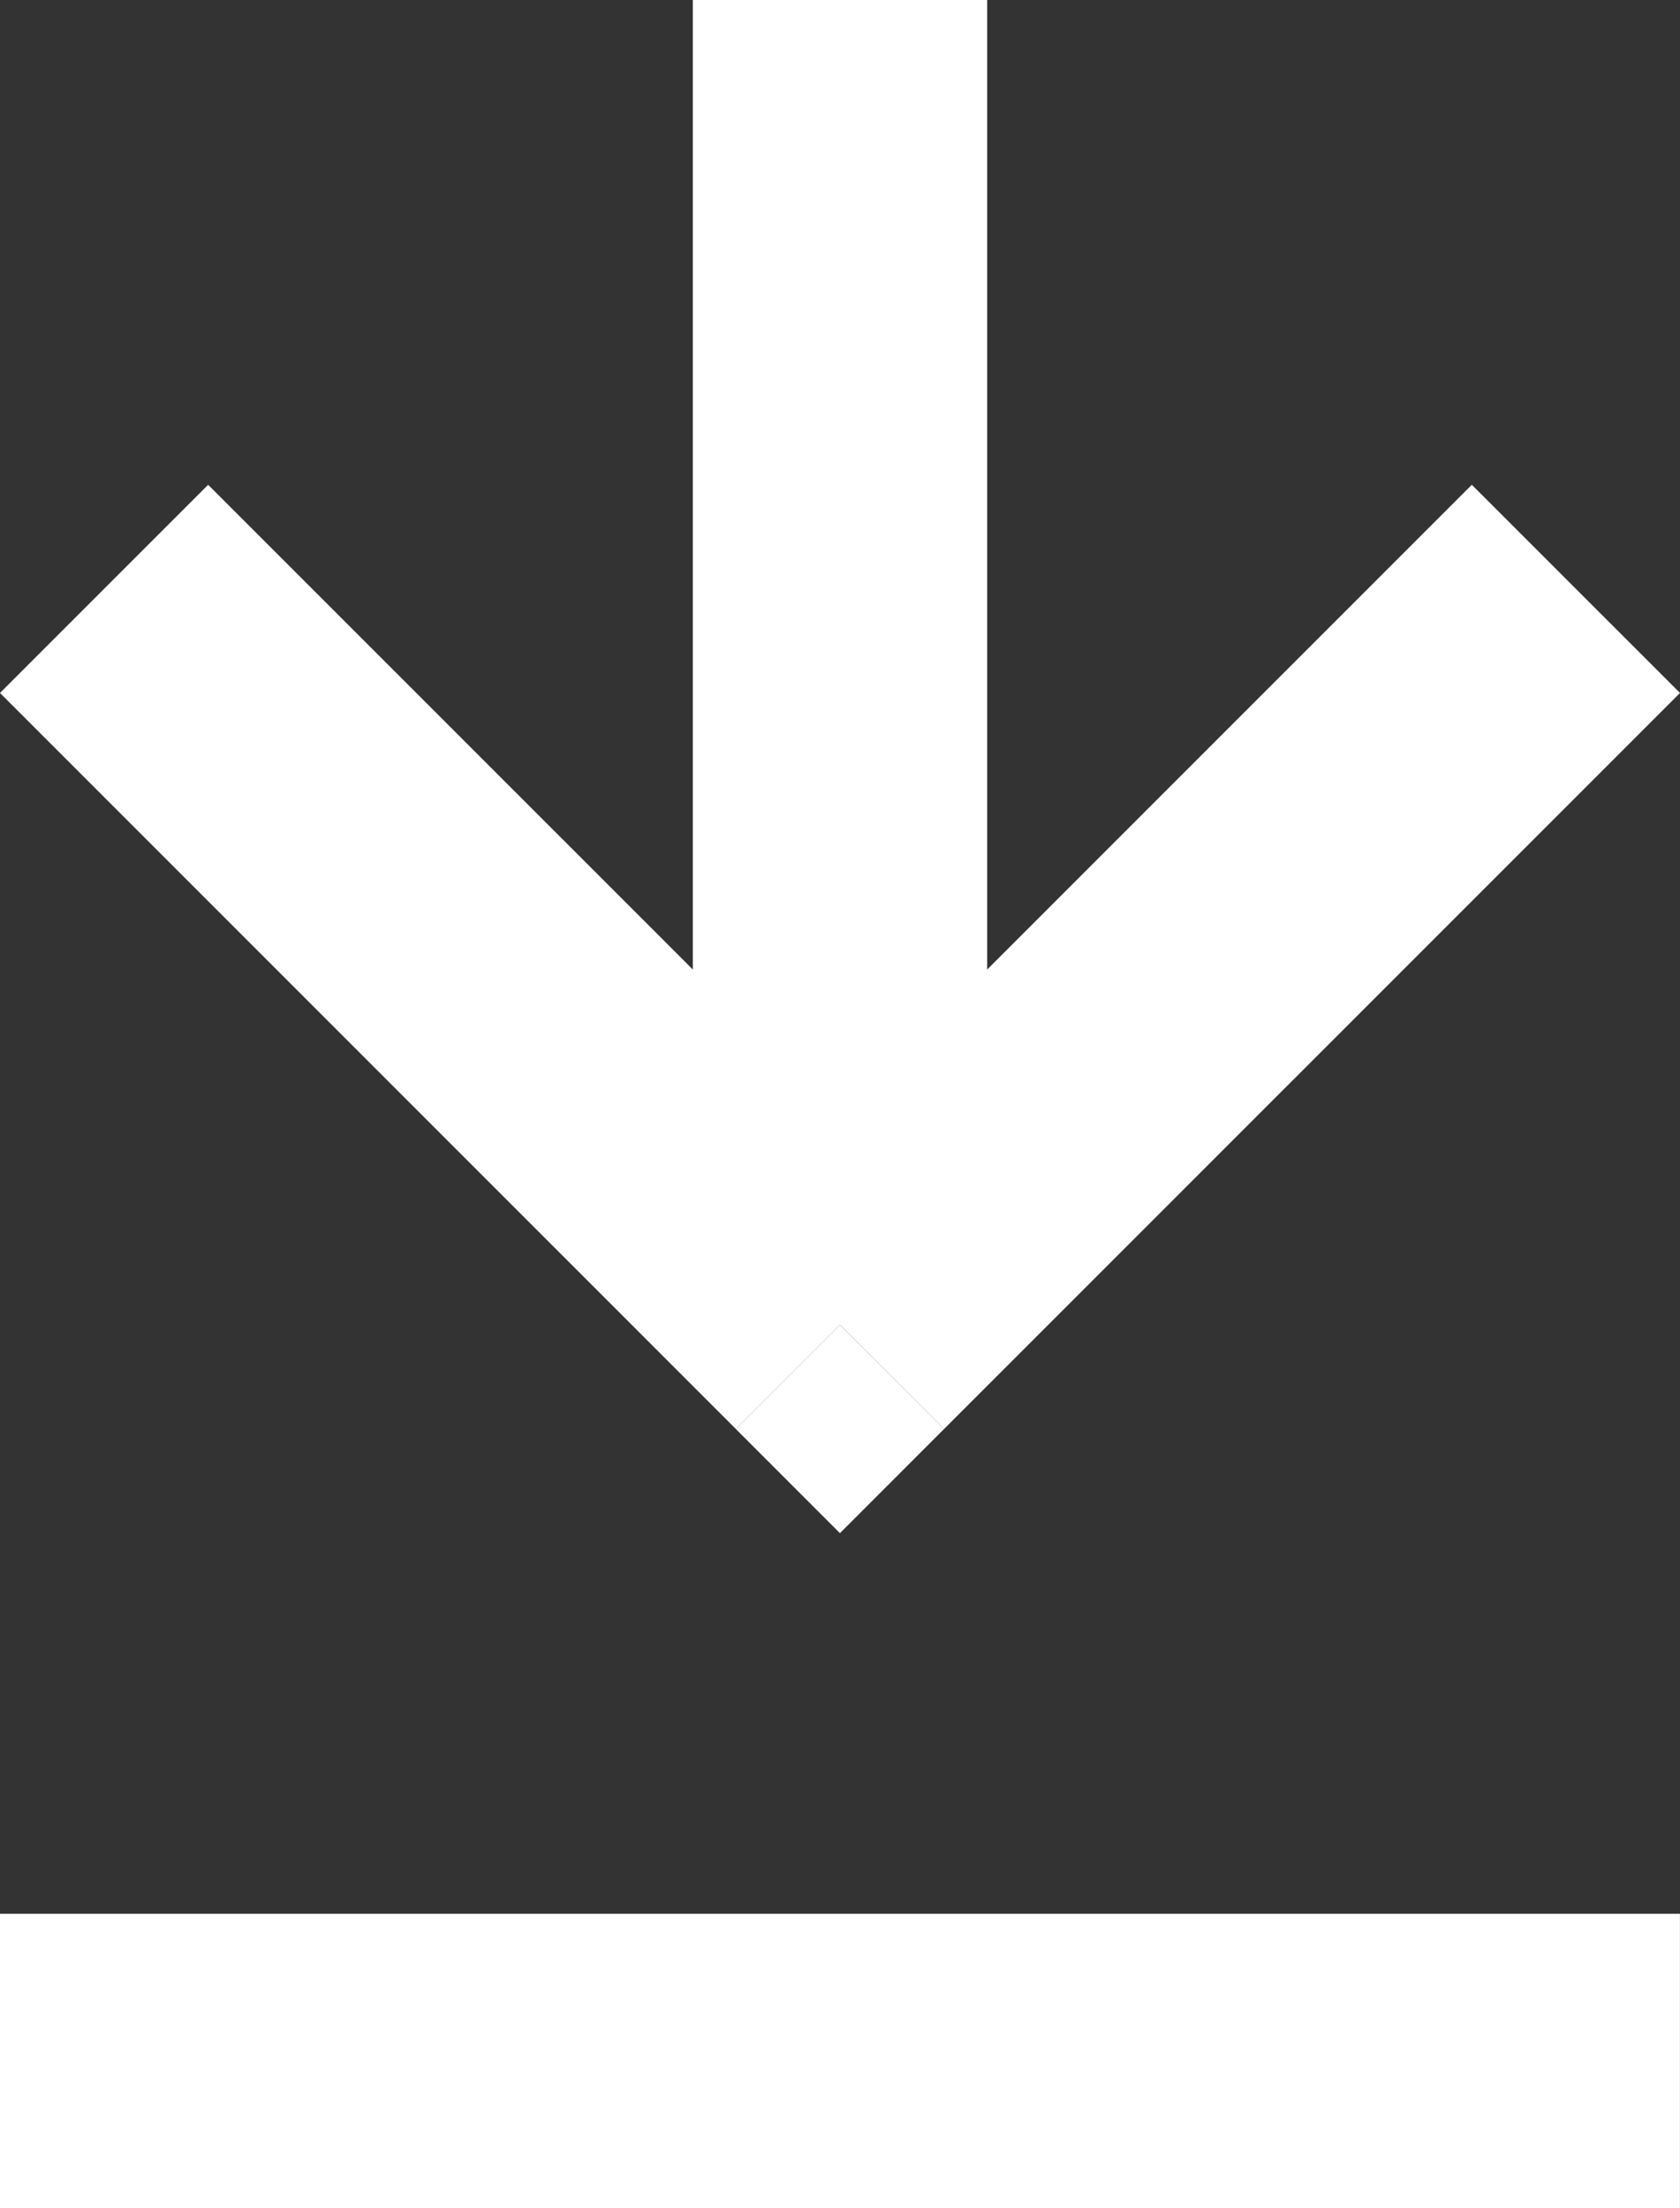
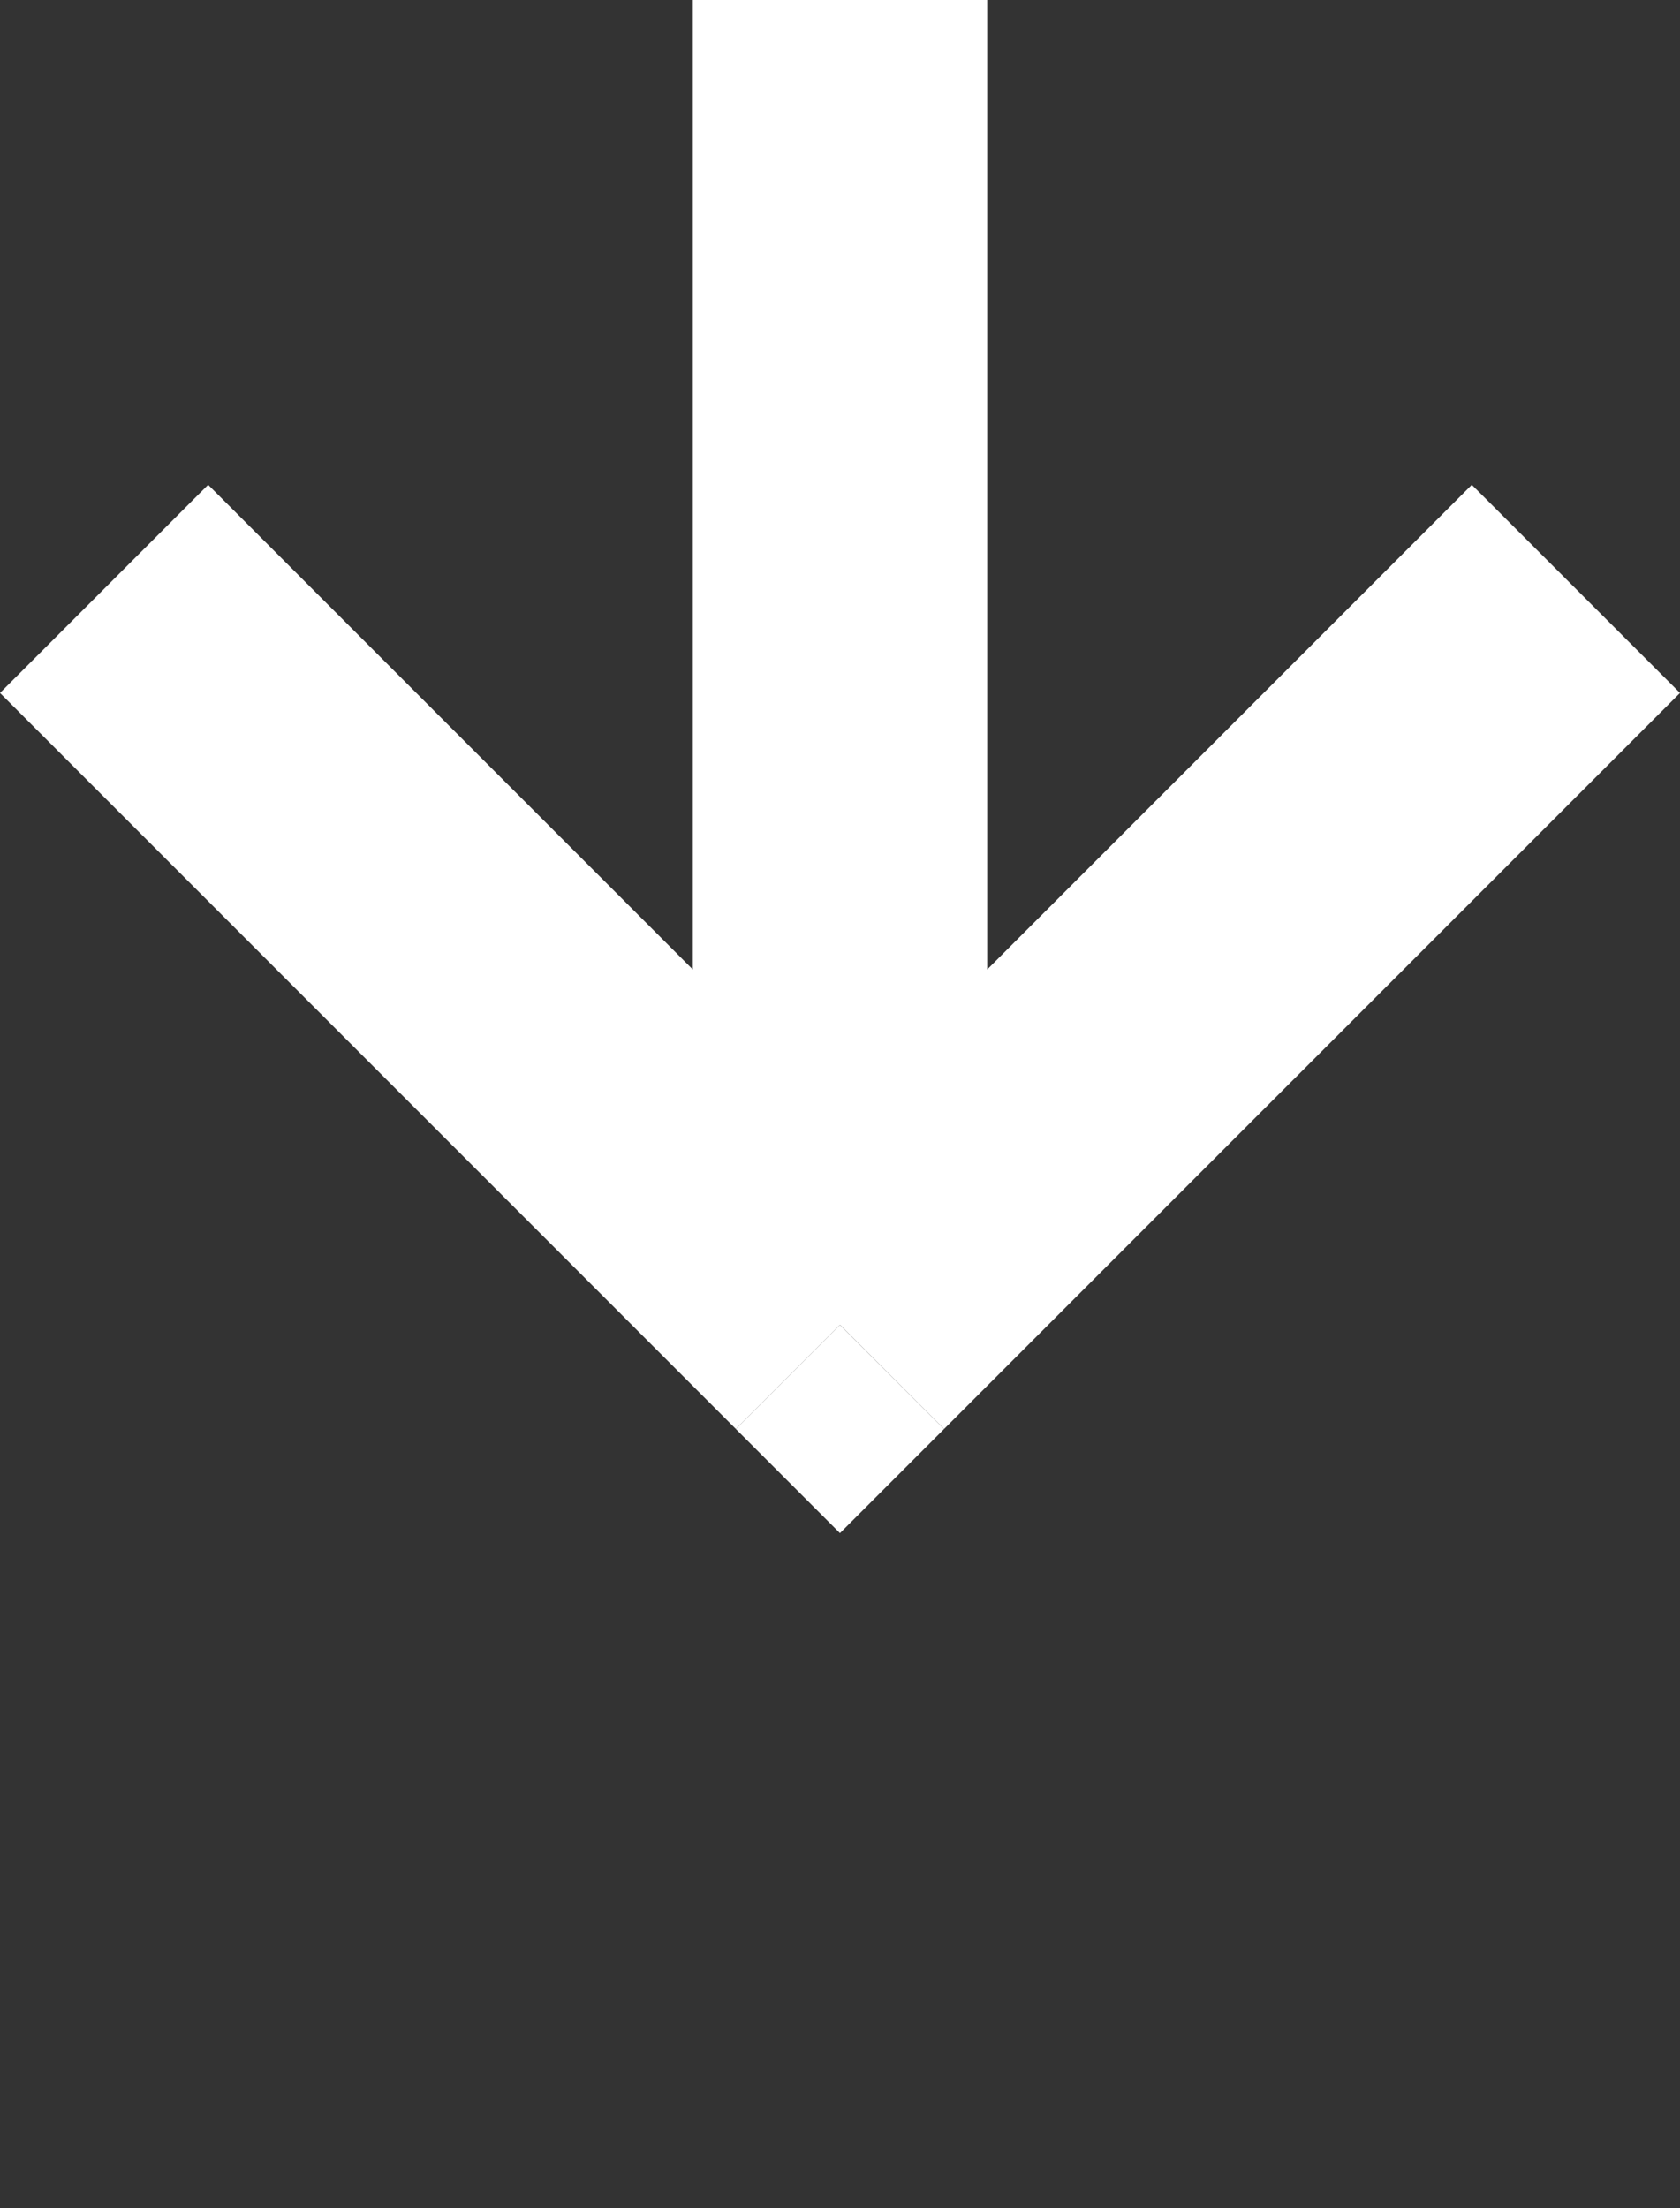
<svg xmlns="http://www.w3.org/2000/svg" id="Layer_2" data-name="Layer 2" viewBox="0 0 290.5 381.76">
  <rect x="0" y="0" width="290.5" height="381.76" fill="#333333" stroke="none" />
  <defs>
    <style>
      .cls-1 {
        fill: #fff;
        stroke-width: 0px;
      }
    </style>
  </defs>
  <g id="Layer_1-2" data-name="Layer 1">
    <g>
      <polygon class="cls-1" points="145.25 229.05 145.25 229.05 145.25 229.05 163.24 247.05 290.5 119.8 254.5 83.81 170.7 167.61 170.7 0 119.8 0 119.8 167.61 35.99 83.81 0 119.8 127.25 247.05 145.25 229.05" />
      <rect class="cls-1" x="132.52" y="234.32" width="25.45" height="25.45" transform="translate(-132.15 175.07) rotate(-45)" />
-       <rect class="cls-1" x="0" y="330.85" width="290.49" height="50.9" />
    </g>
  </g>
</svg>